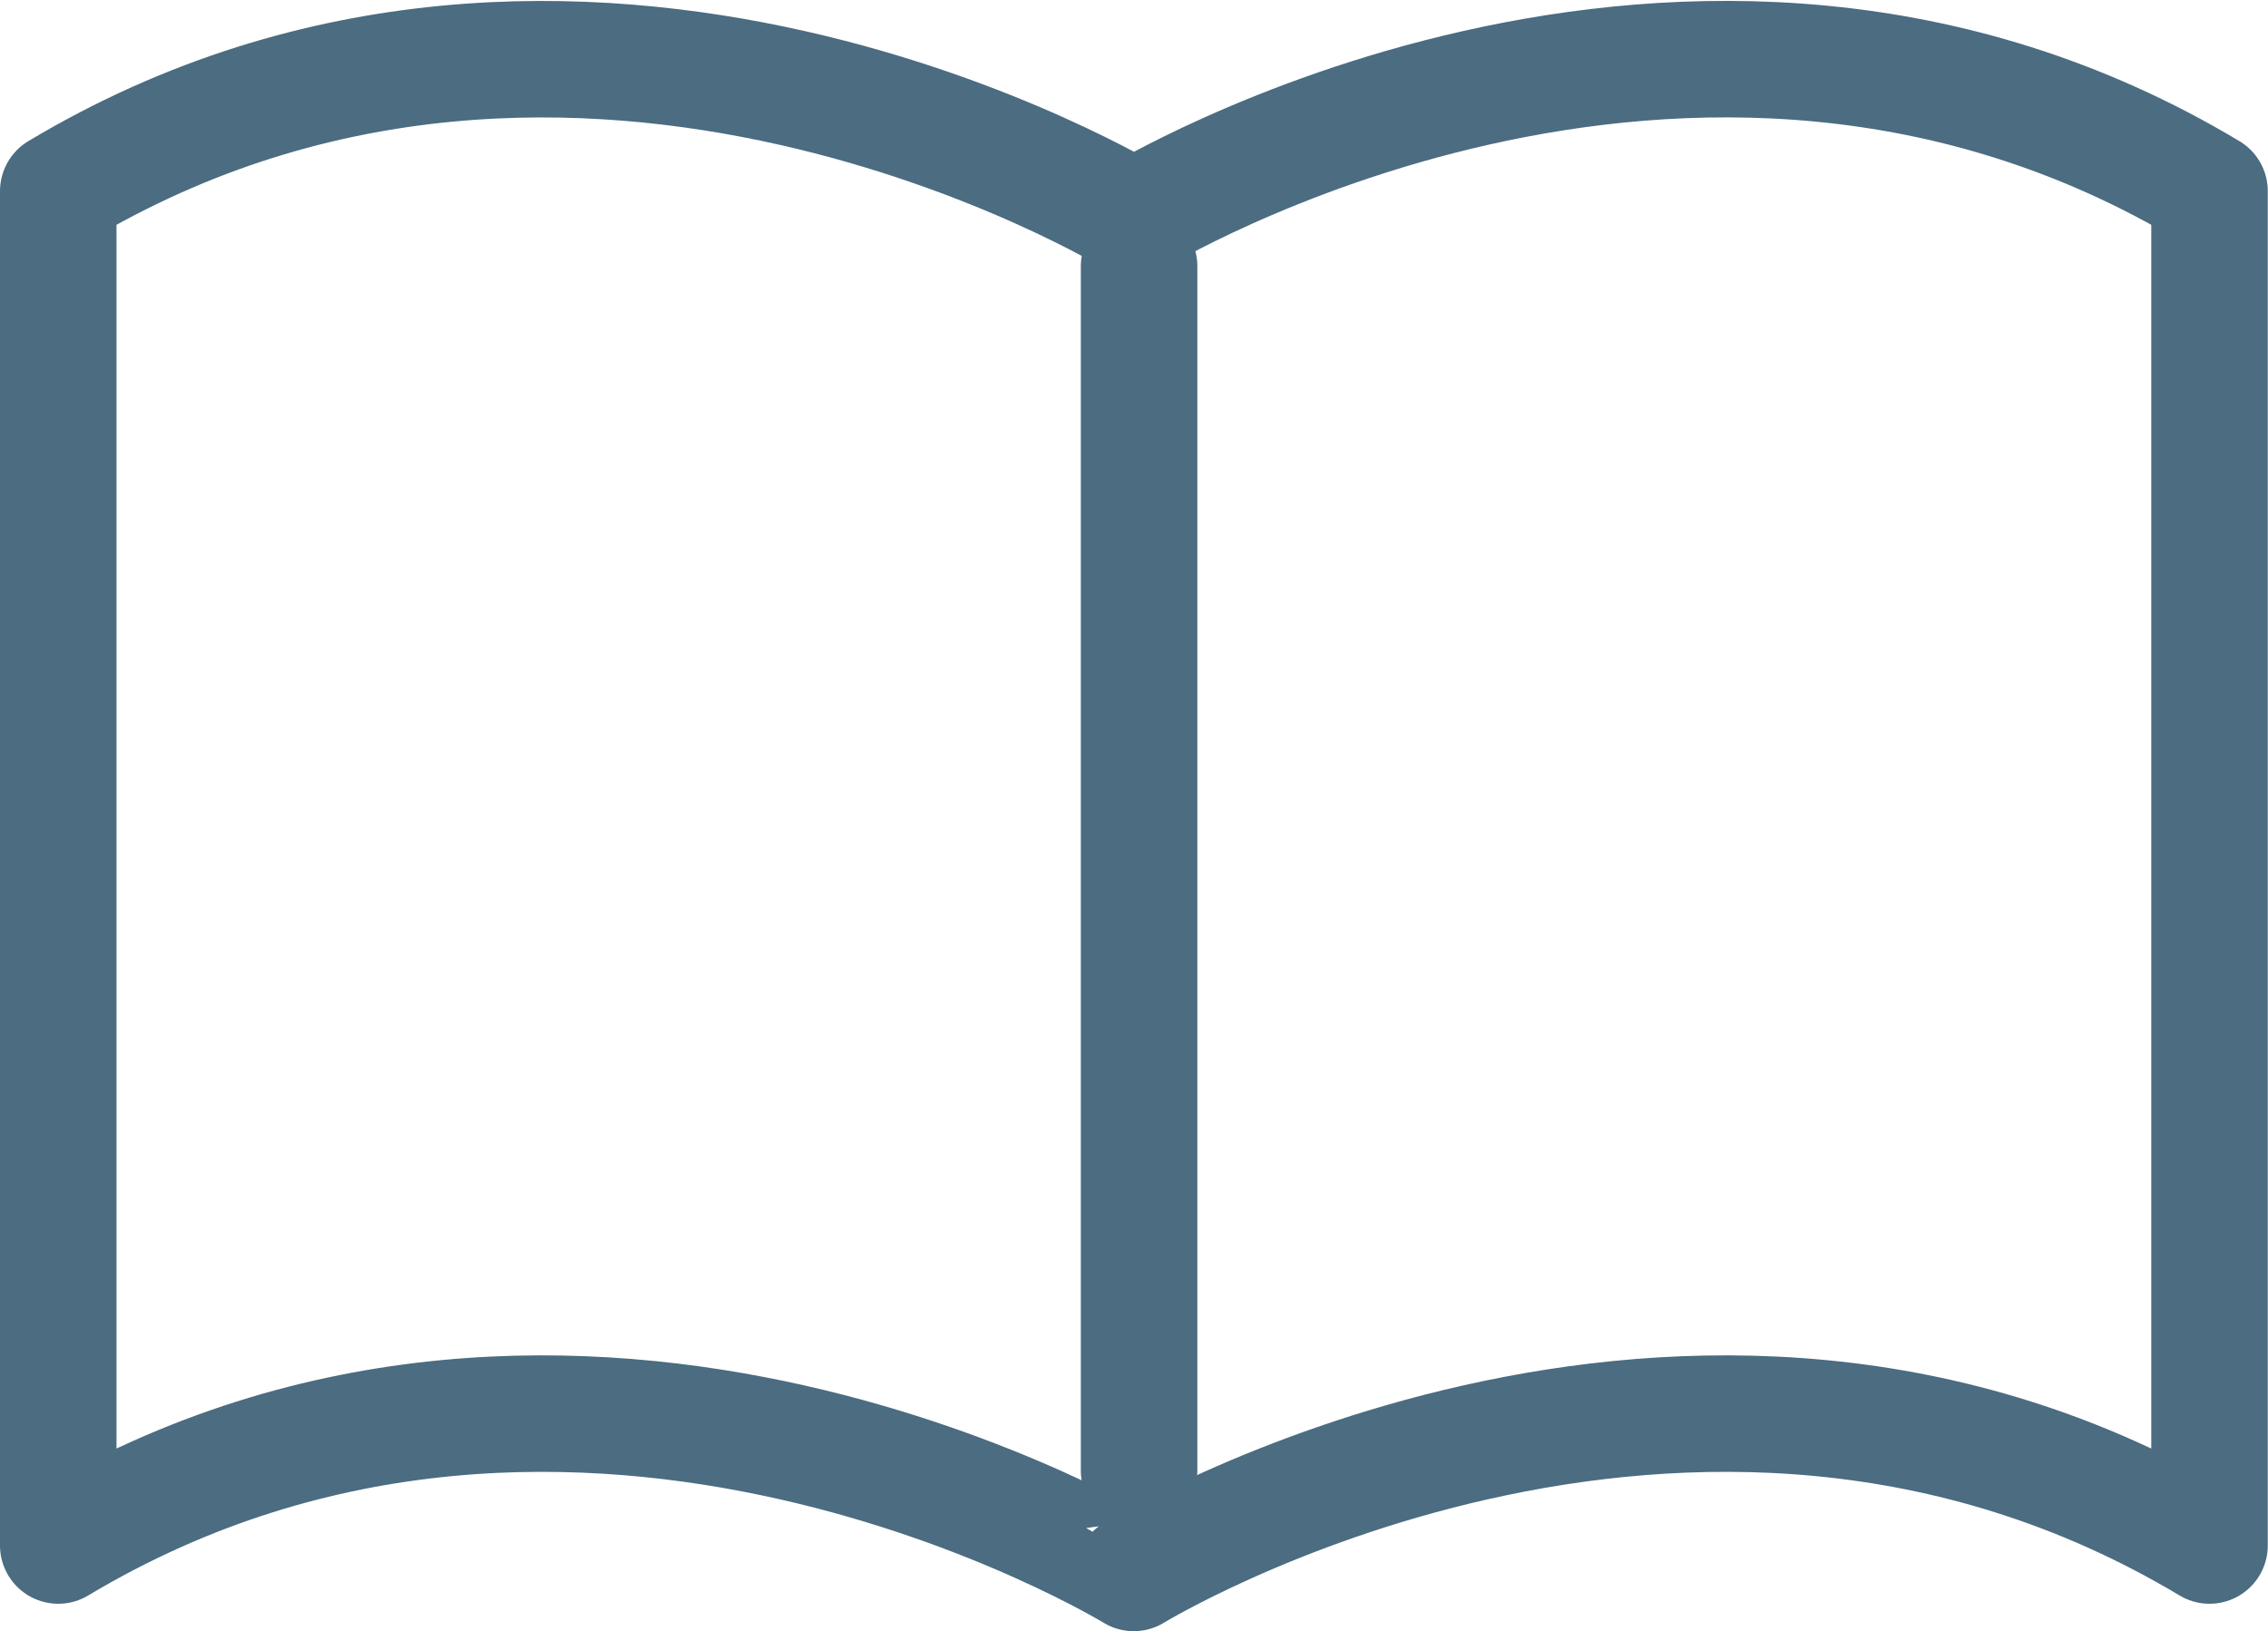
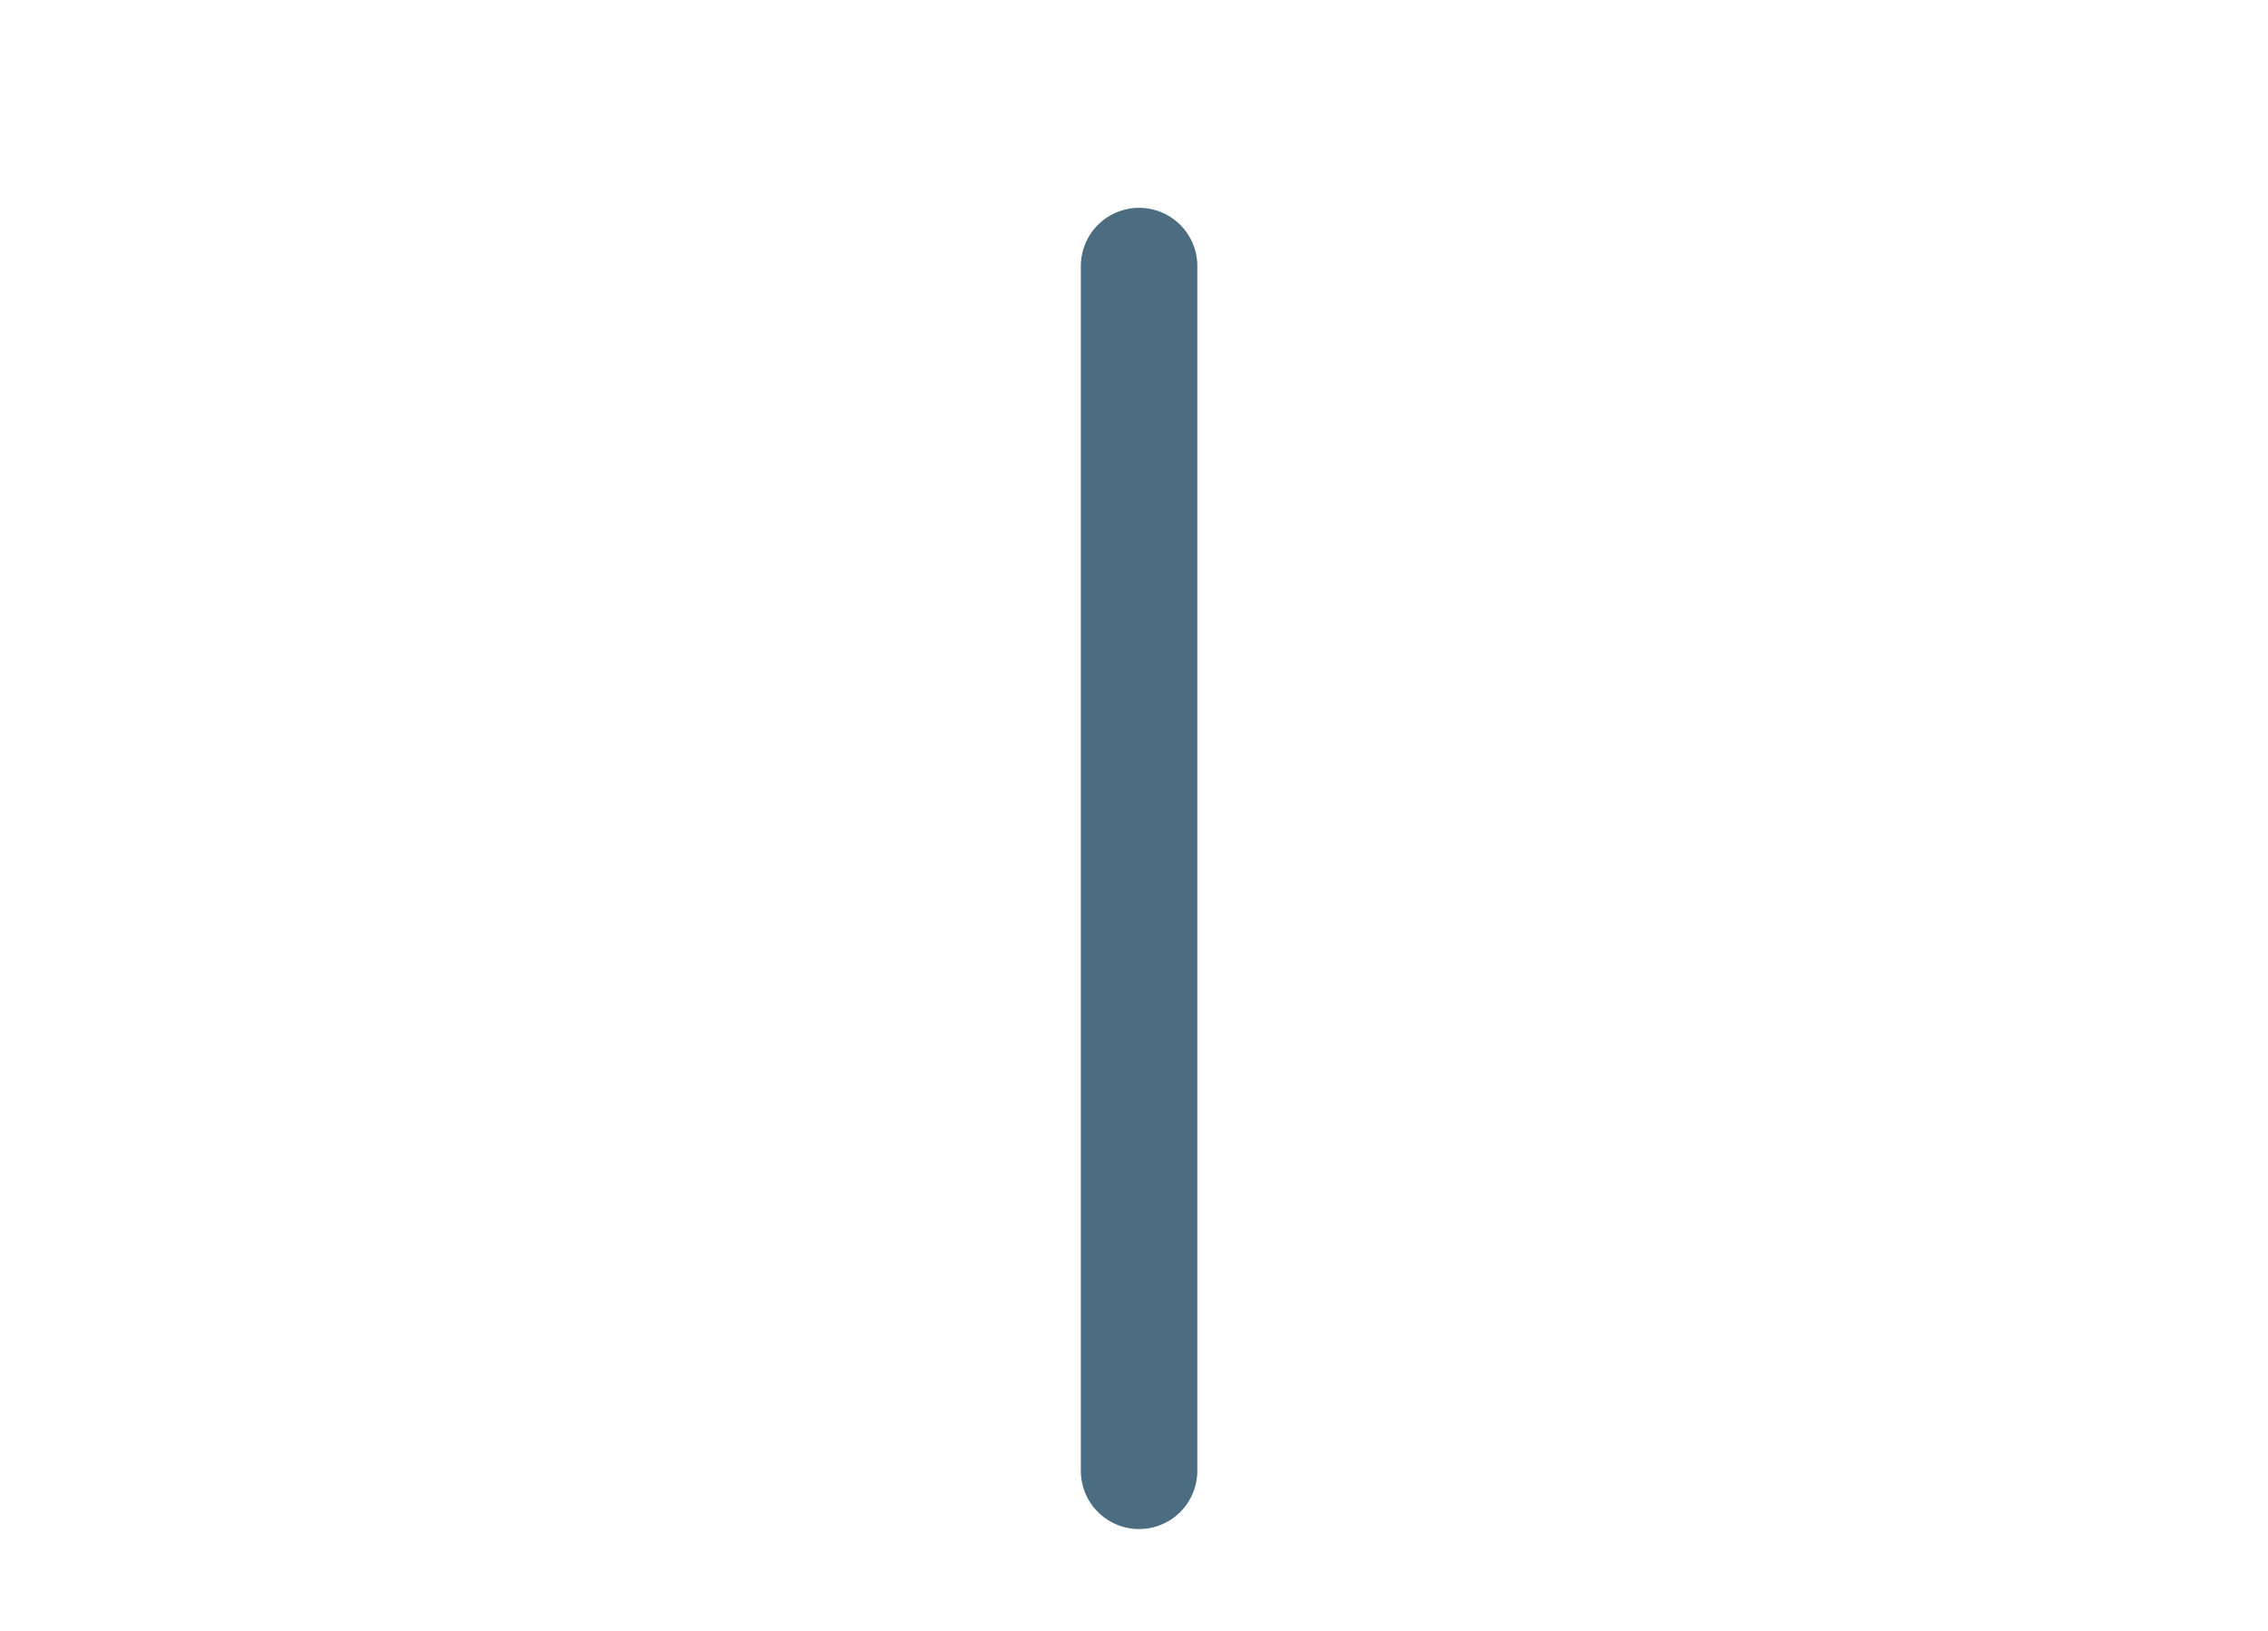
<svg xmlns="http://www.w3.org/2000/svg" width="29.203" height="21.006" viewBox="0 0 29.203 21.006">
  <g id="グループ_159438" data-name="グループ 159438" transform="translate(0.094 0.074)">
-     <path id="パス_156472" data-name="パス 156472" d="M31.7,23.141c-6.712-4.018-13.852.353-13.852.353S10.712,19.123,4,23.141V5.7c6.712-4.018,13.852.353,13.852.353S24.991,1.68,31.7,5.7Z" transform="translate(-3.344 -3.313)" fill="none" stroke="#4b6c81" stroke-linecap="round" stroke-linejoin="round" stroke-width="1.5" />
    <line id="線_85" data-name="線 85" y2="15.514" transform="translate(14.573 3.352)" fill="none" stroke="#4b6c81" stroke-linecap="round" stroke-linejoin="round" stroke-width="1.5" />
  </g>
</svg>